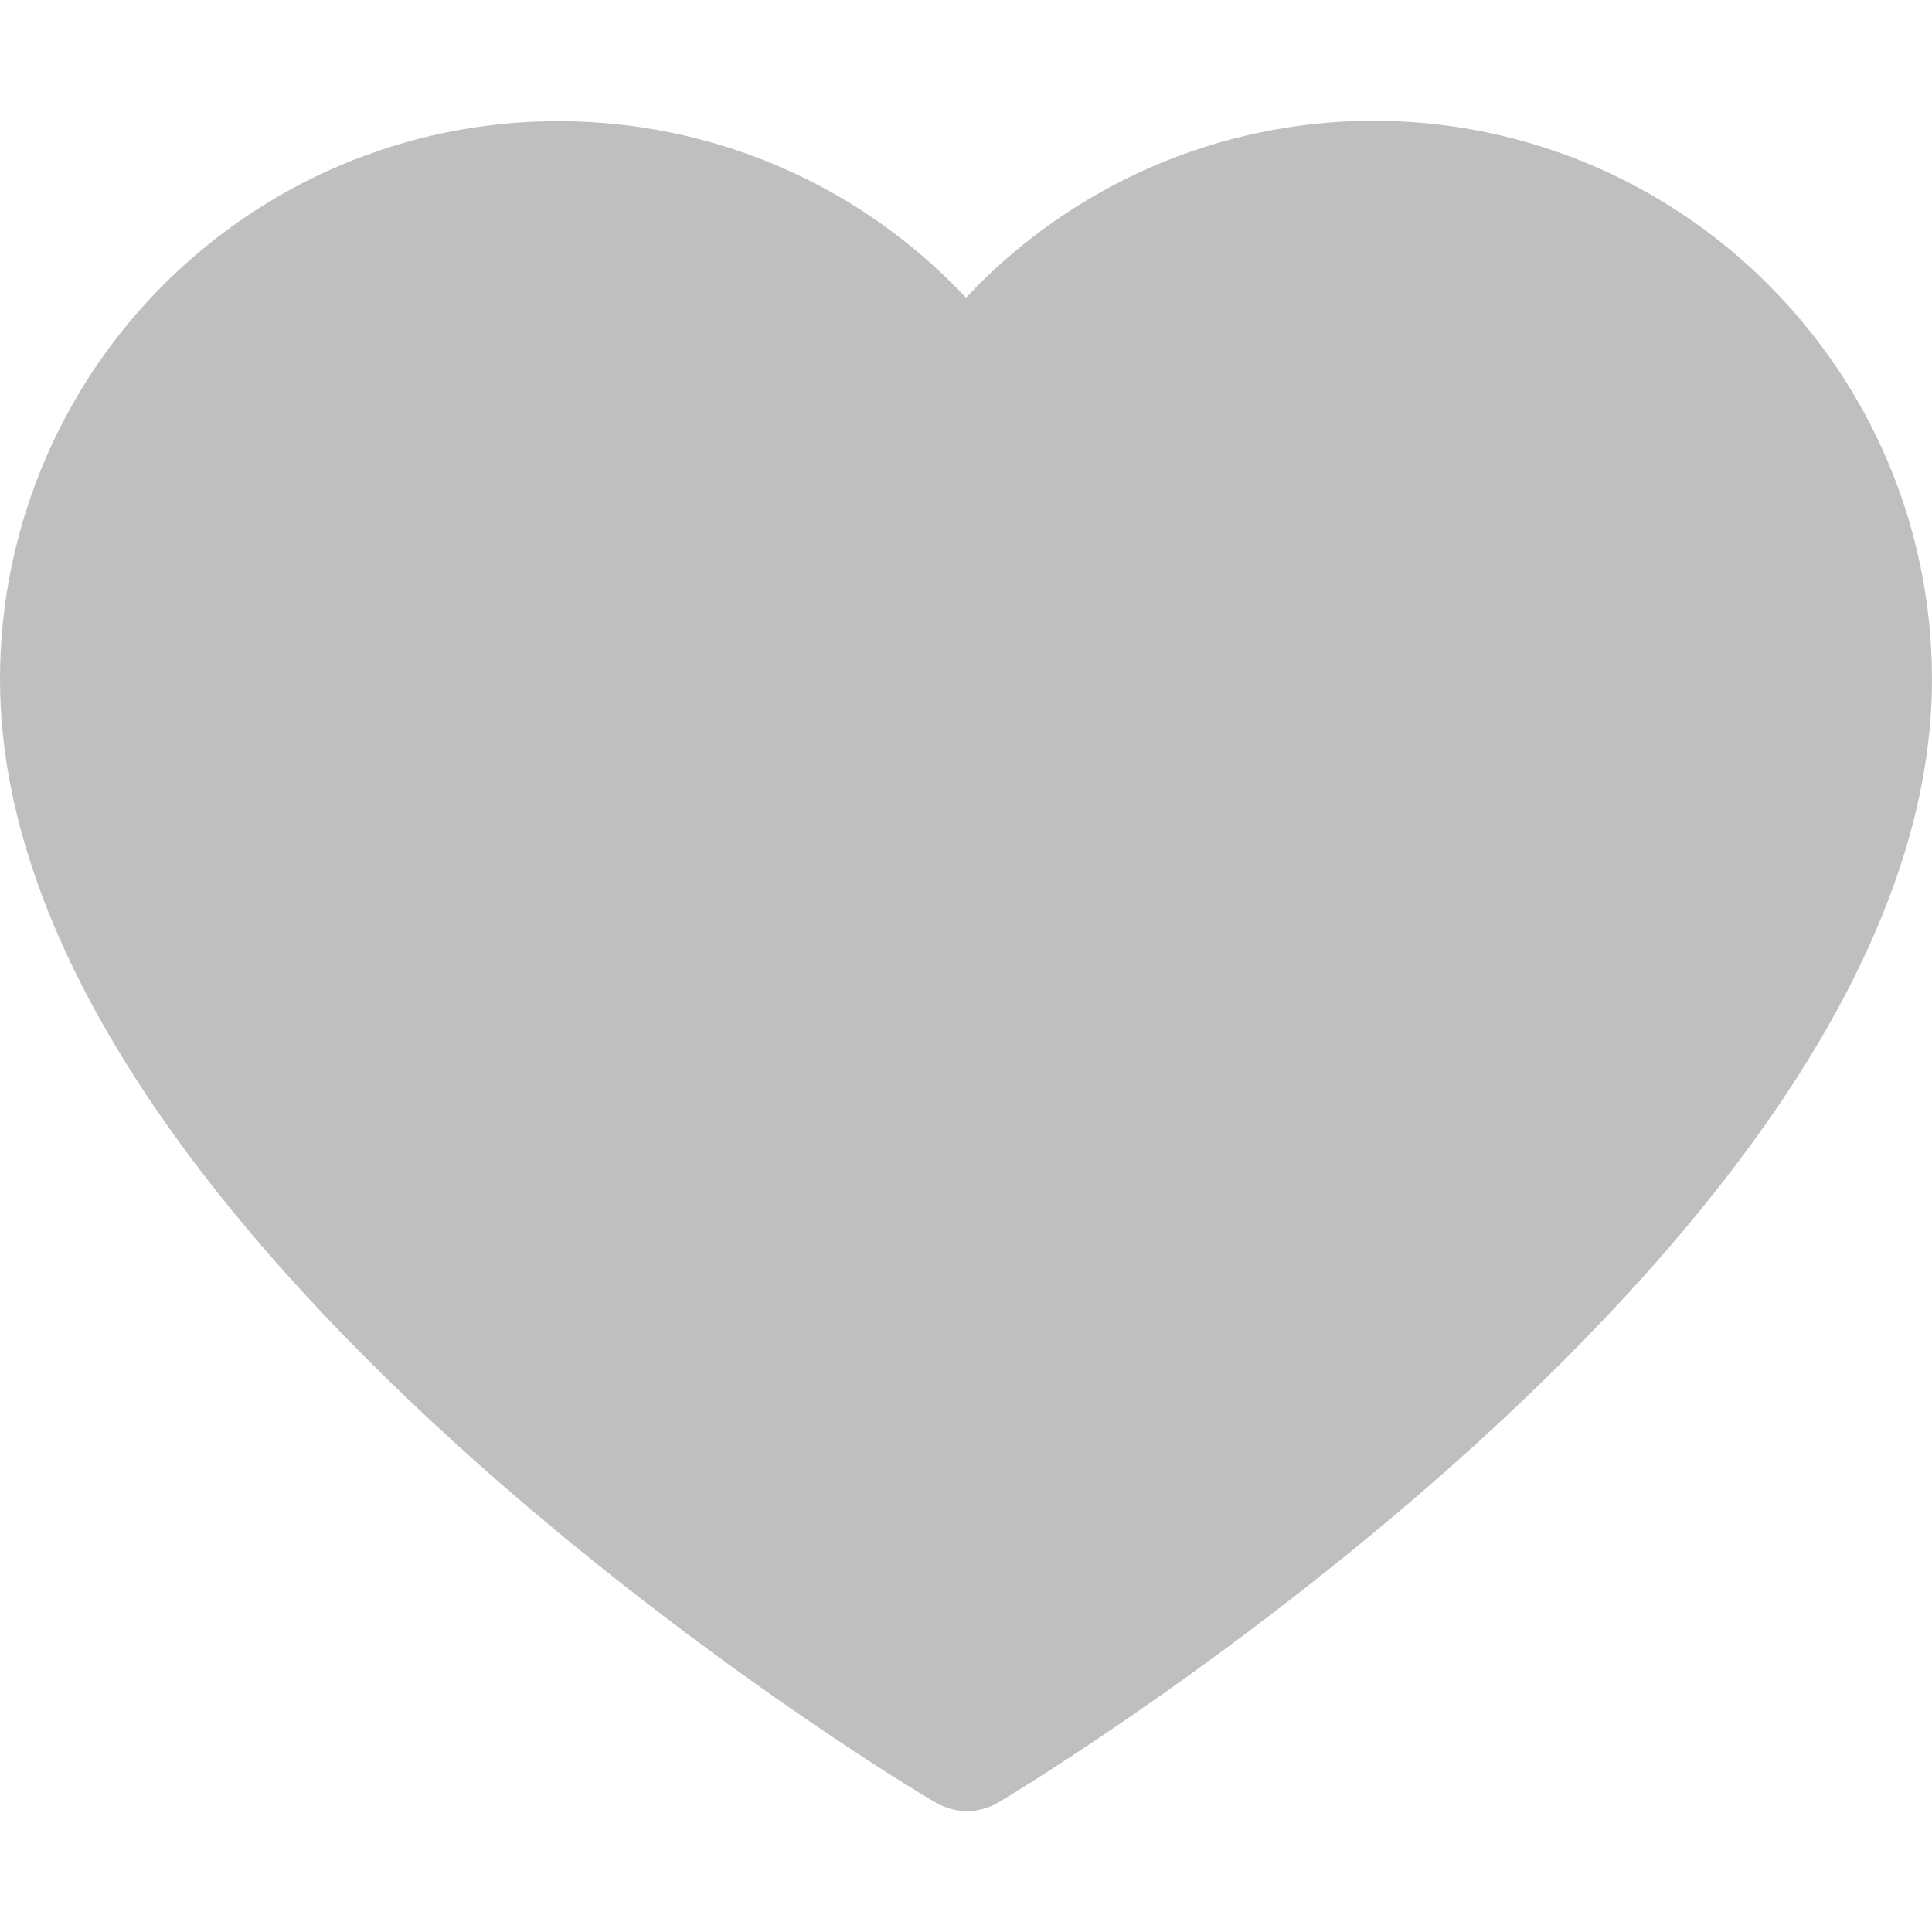
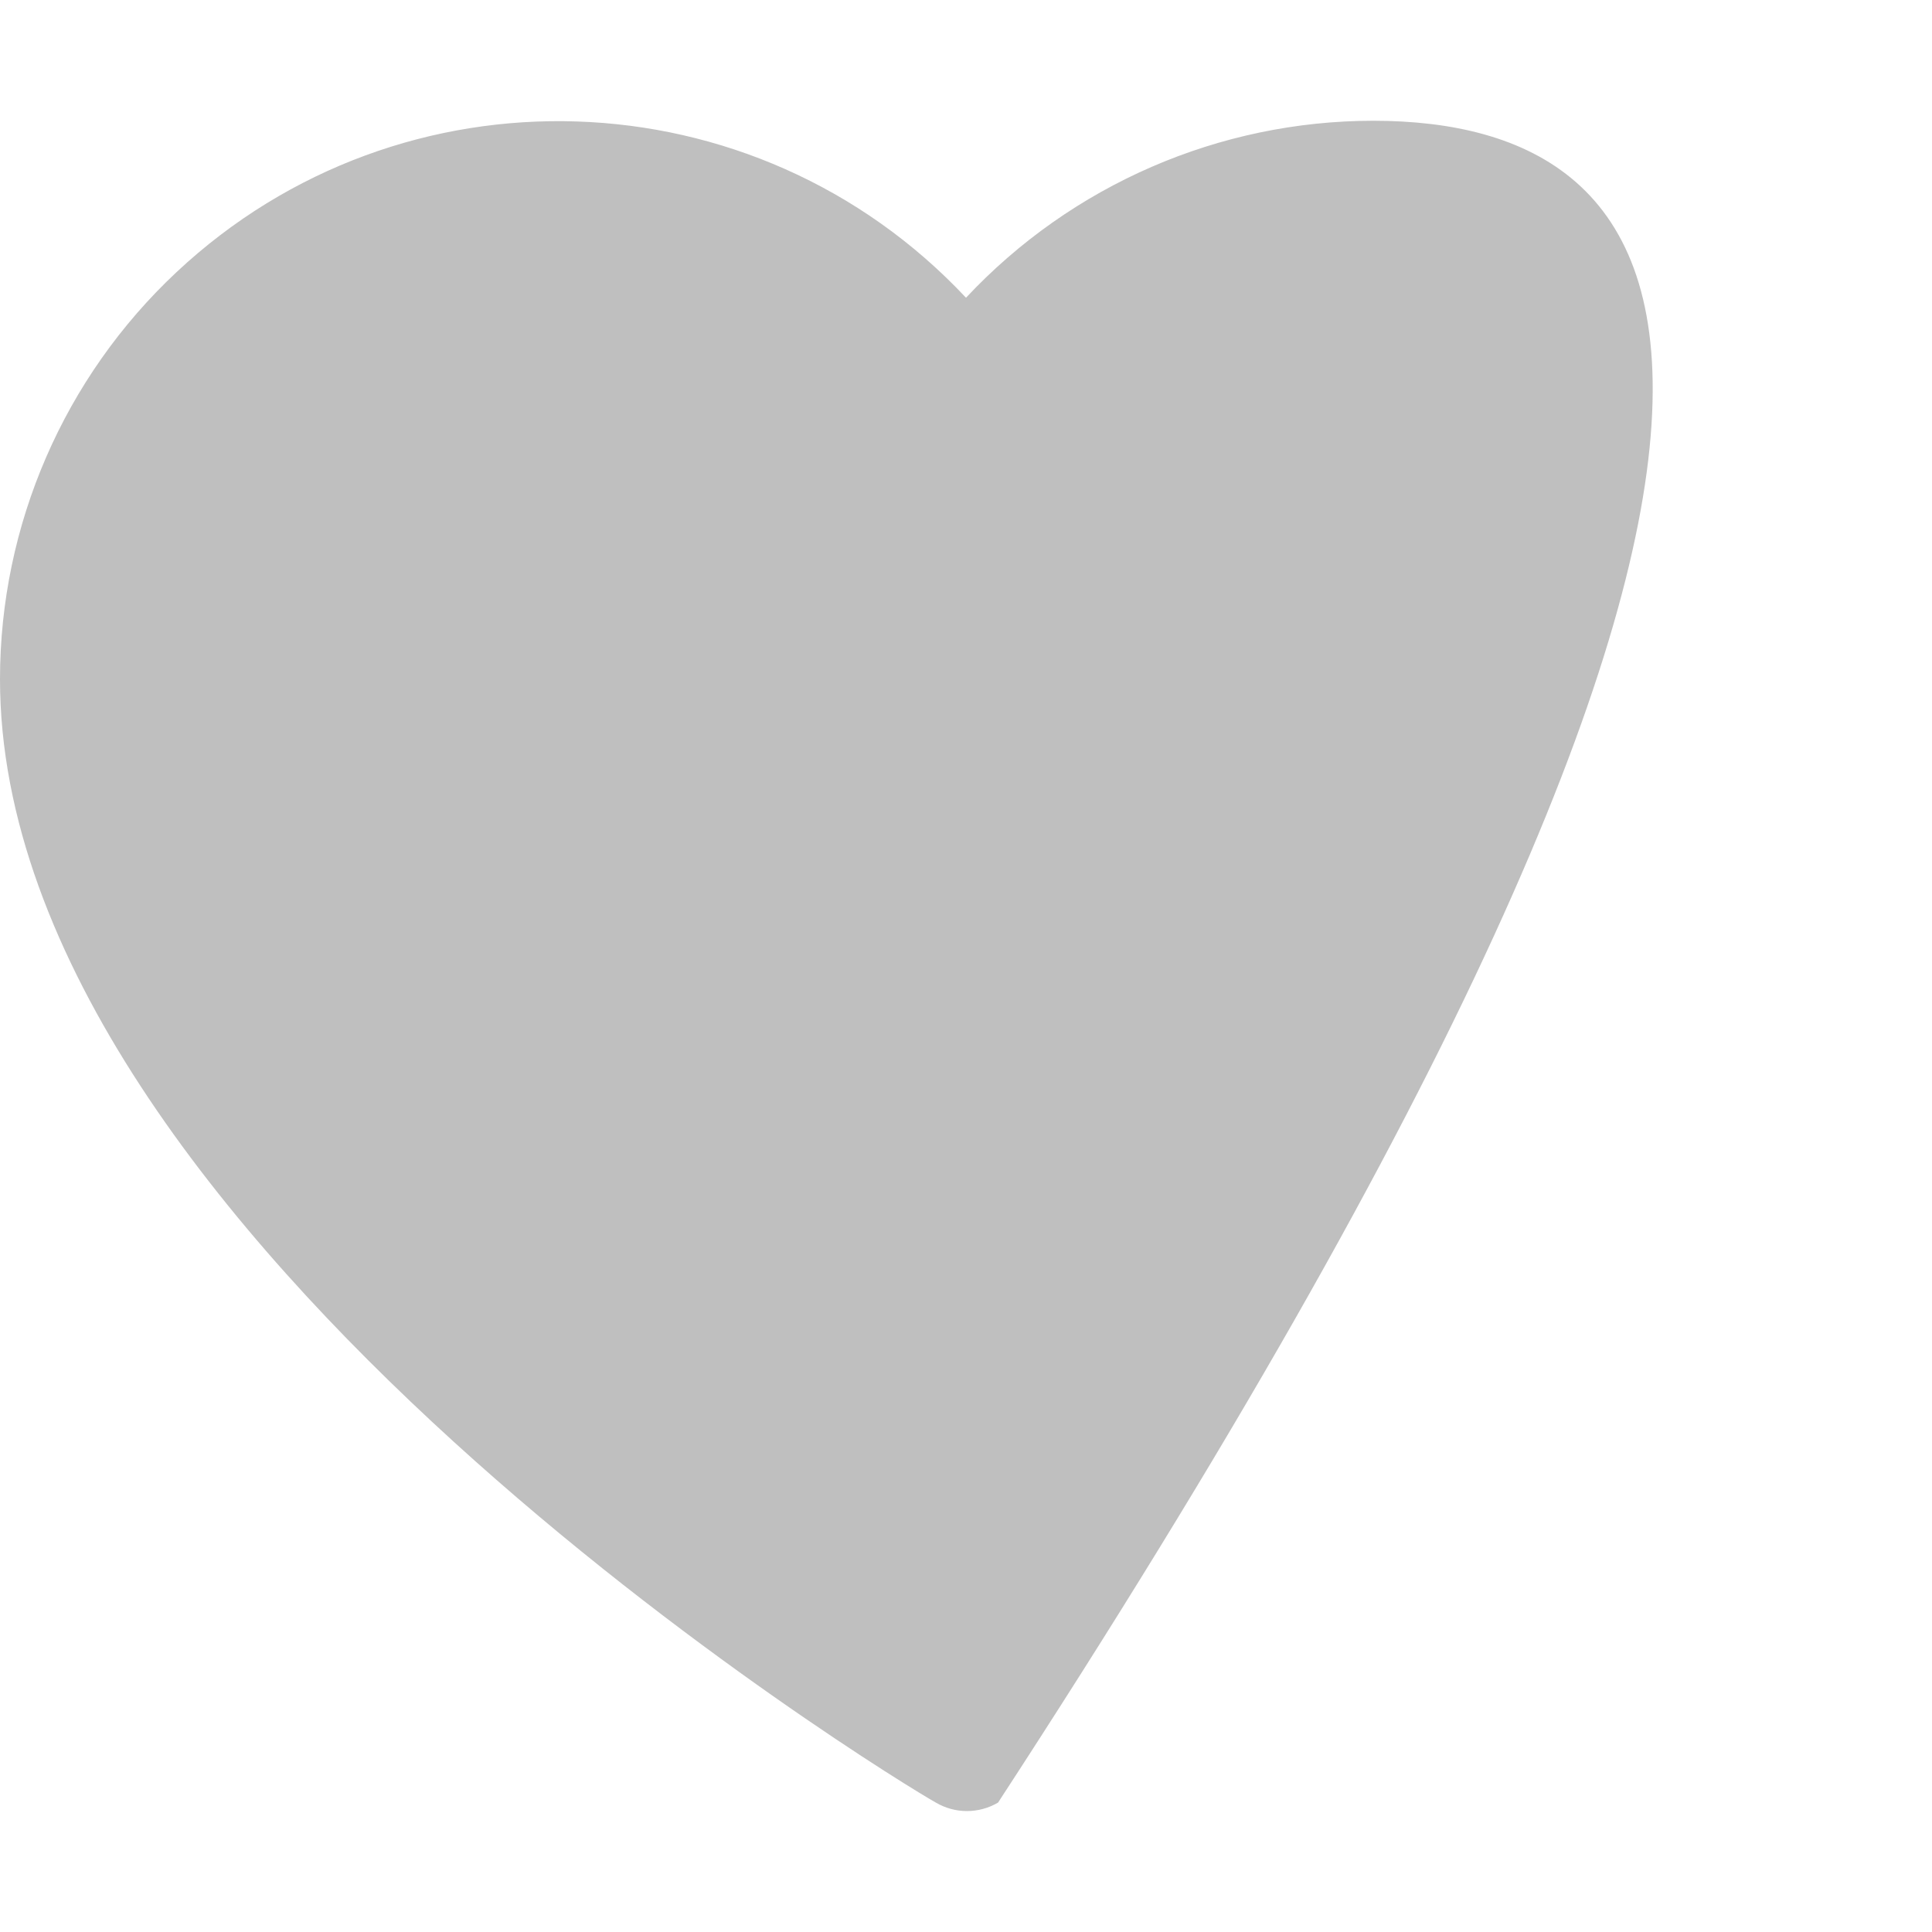
<svg xmlns="http://www.w3.org/2000/svg" version="1.1" id="Icons" x="0px" y="0px" viewBox="0 0 512 512" style="enable-background:new 0 0 512 512;" xml:space="preserve">
  <style type="text/css">
	.st0{fill:#BFBFBF;}
</style>
-   <path class="st0" d="M364,32c-40.9,0-80,17-108,46.9c-55.9-59.6-149.5-62.7-209.2-6.8C17,100,0,139.1,0,180  c0,147.4,237.7,292,248,297.7c5.1,3,11.4,3,16.5,0C274.3,472,512,327.4,512,180C511.9,98.3,445.7,32.1,364,32z" />
+   <path class="st0" d="M364,32c-40.9,0-80,17-108,46.9c-55.9-59.6-149.5-62.7-209.2-6.8C17,100,0,139.1,0,180  c0,147.4,237.7,292,248,297.7c5.1,3,11.4,3,16.5,0C511.9,98.3,445.7,32.1,364,32z" />
</svg>